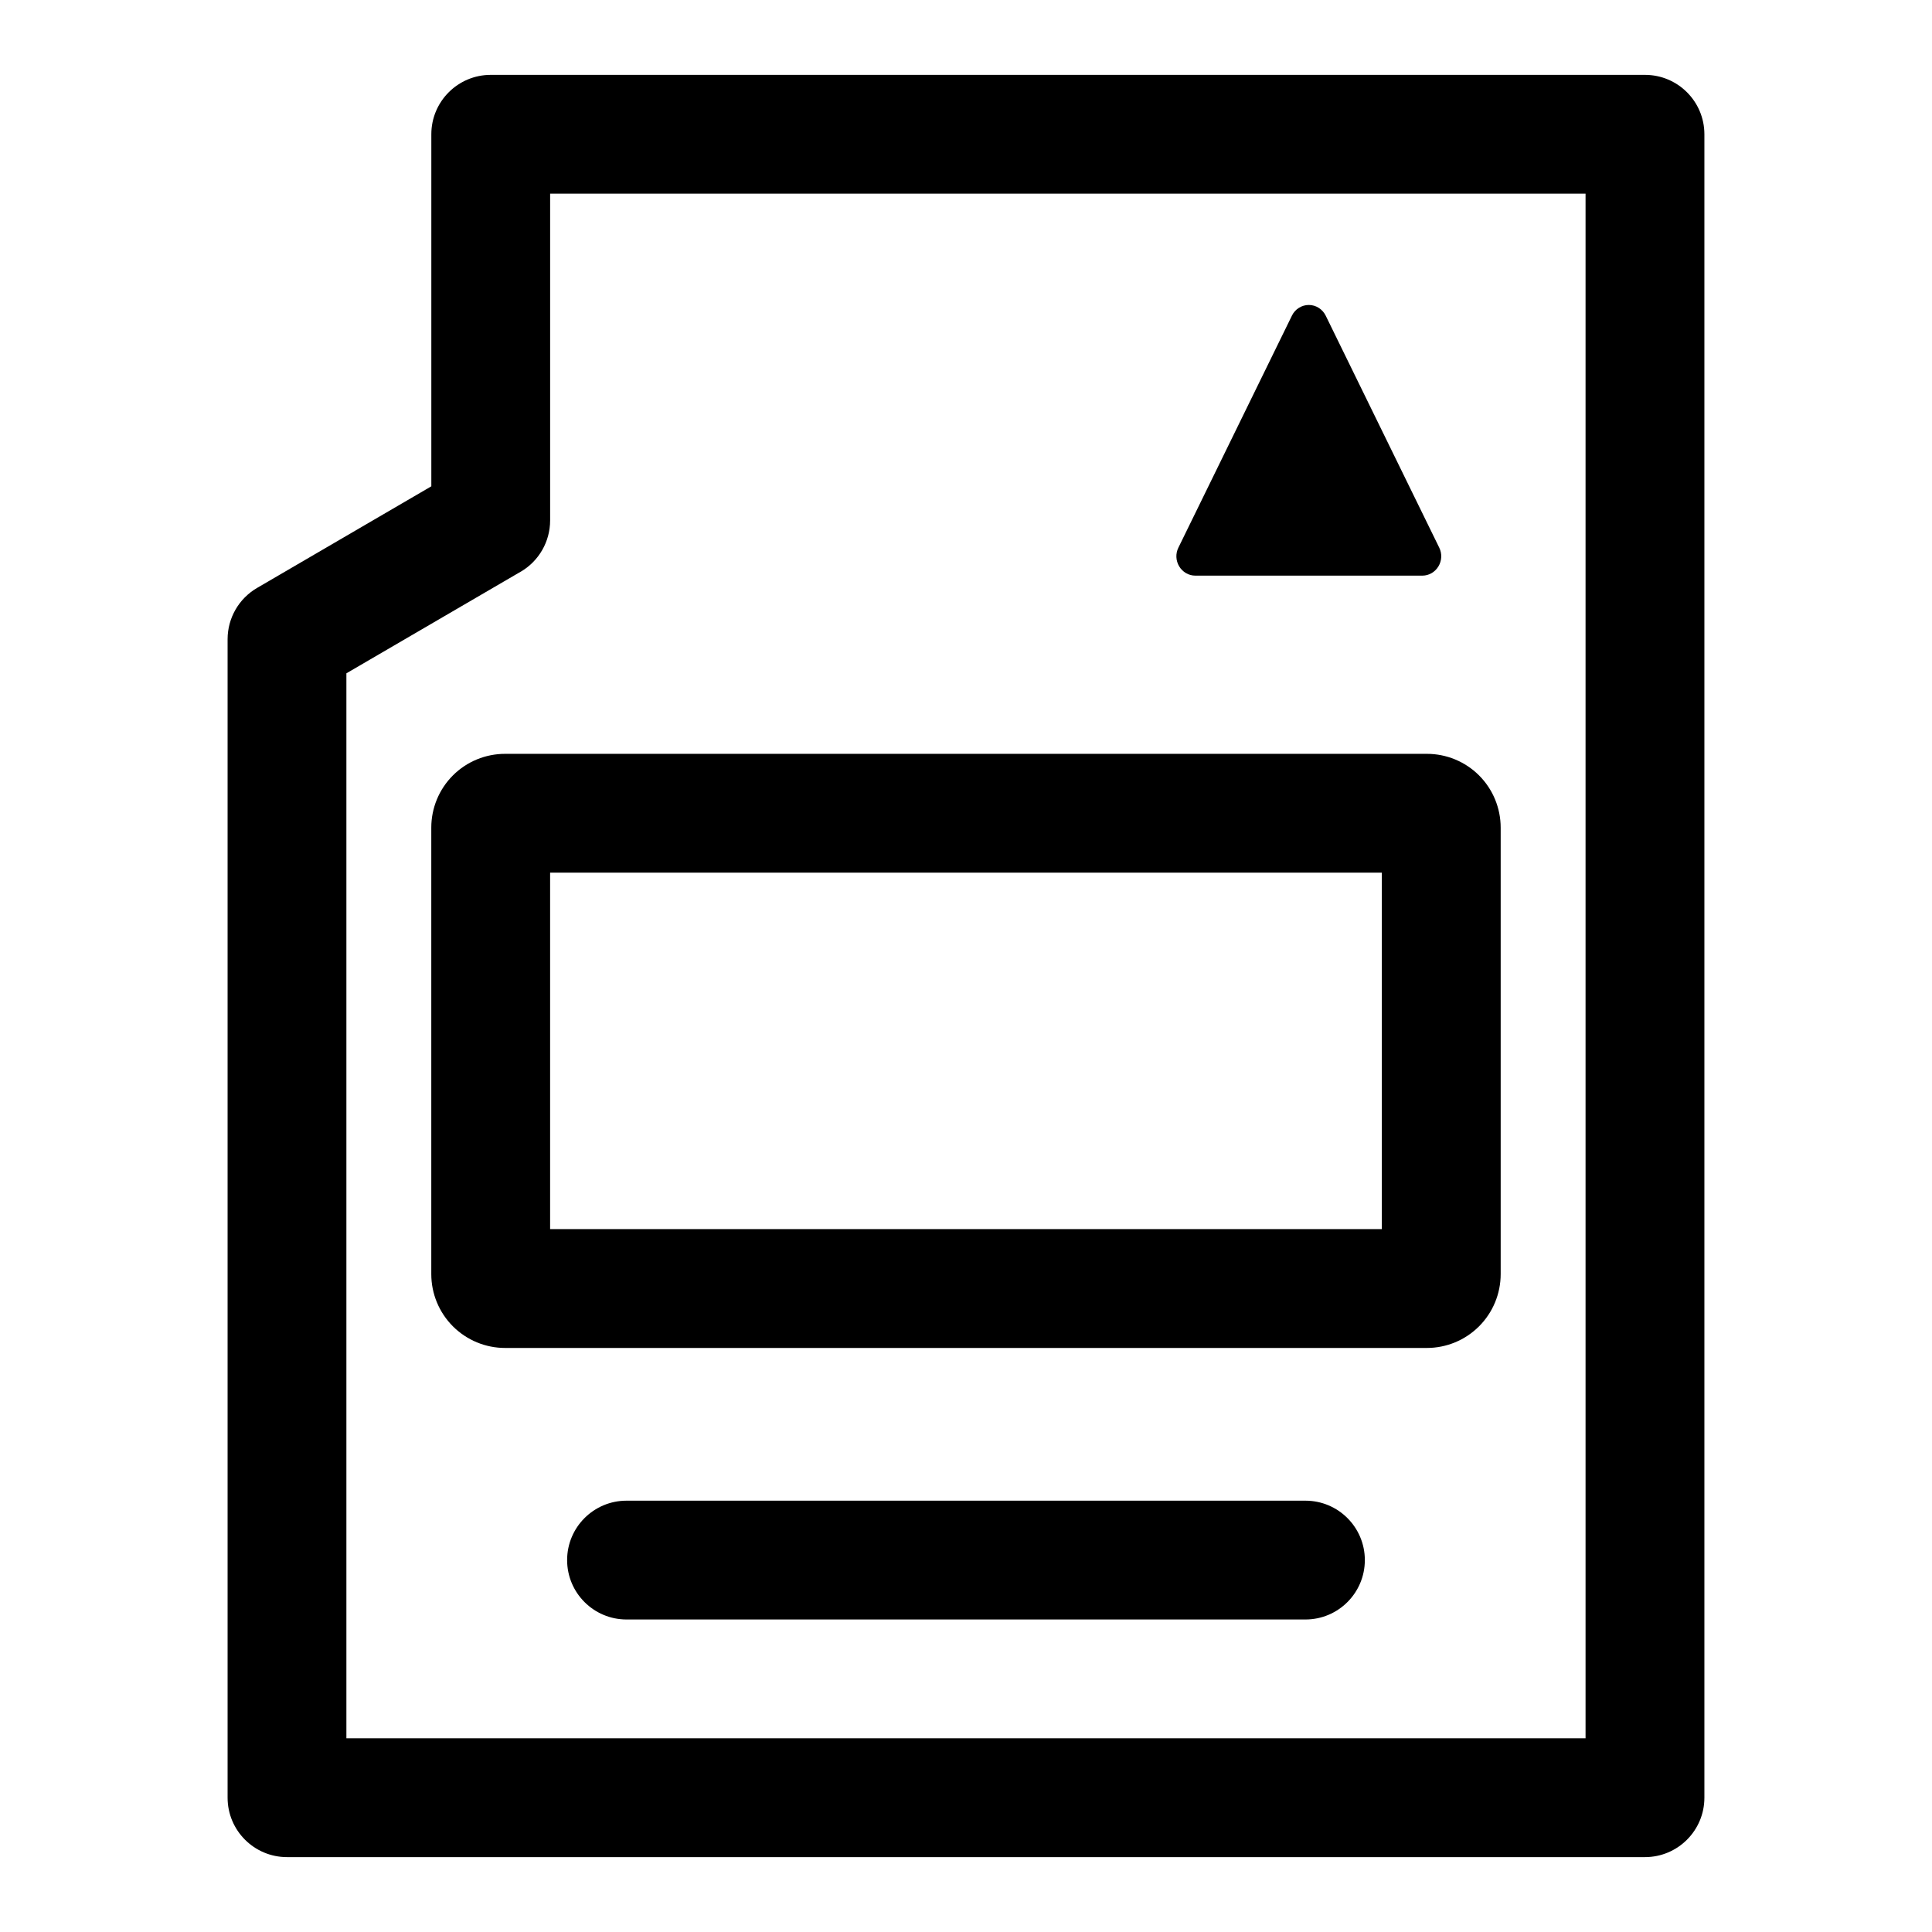
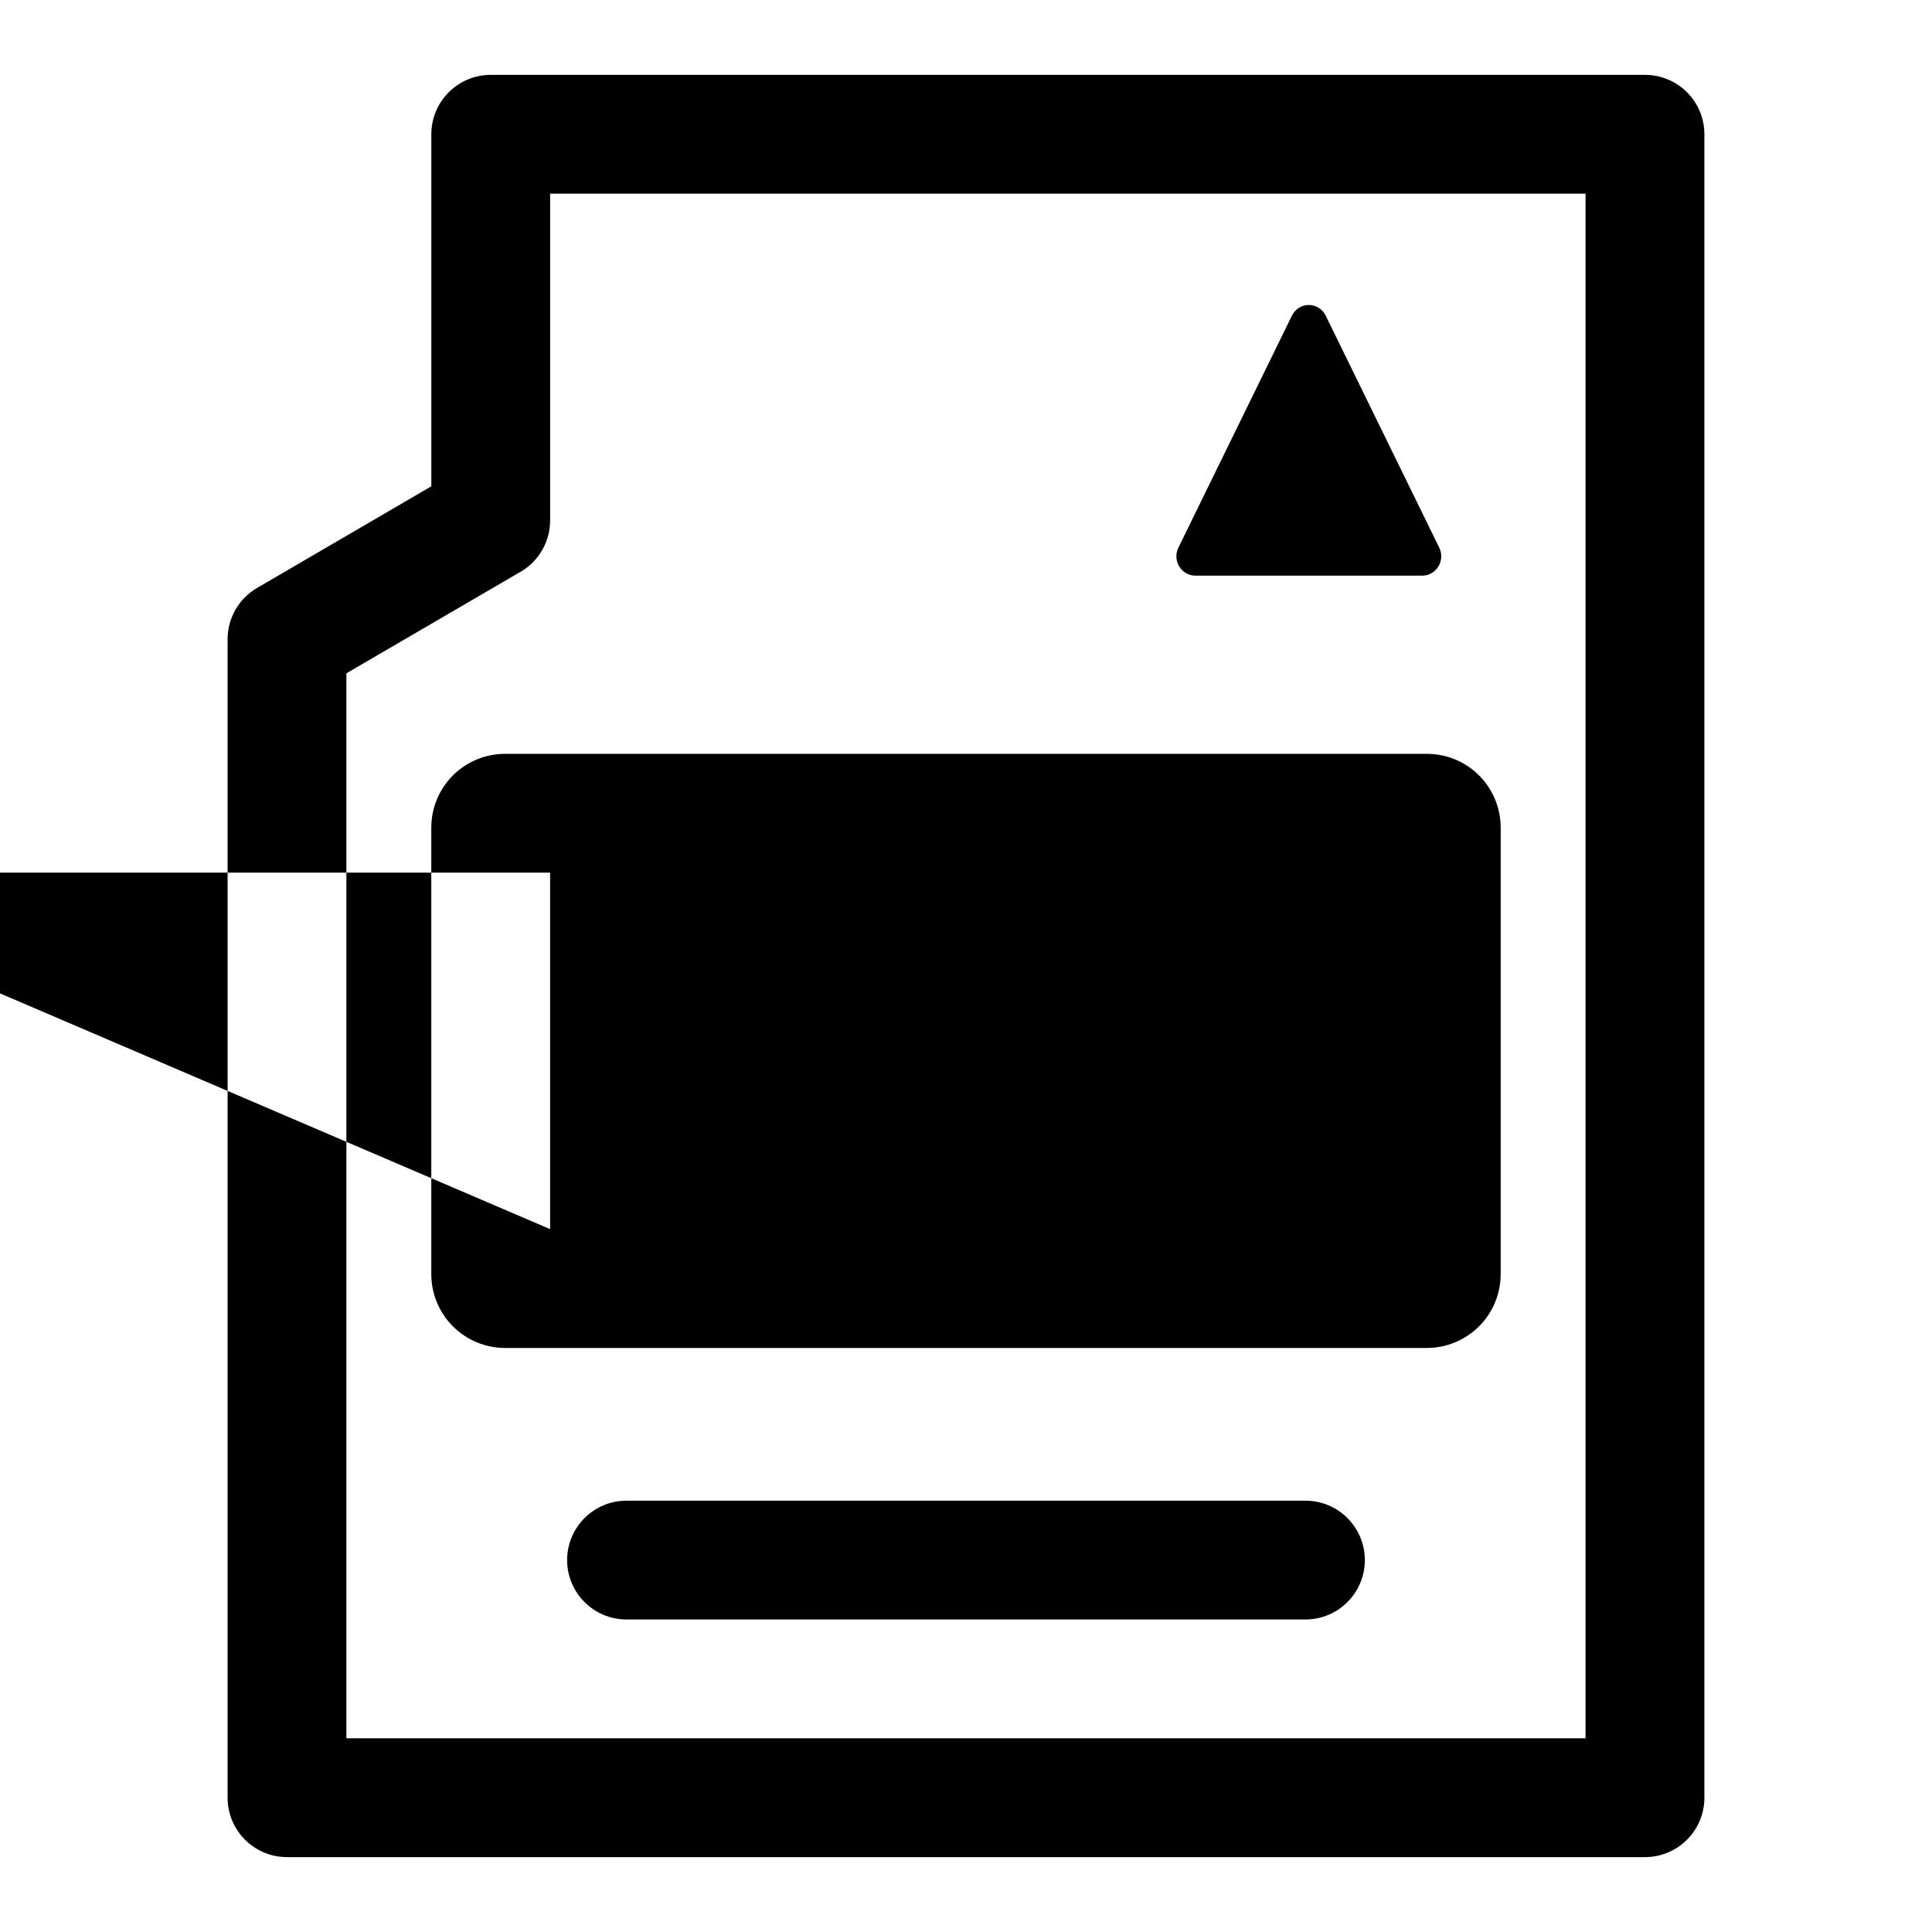
<svg xmlns="http://www.w3.org/2000/svg" fill="#000000" width="800px" height="800px" version="1.1" viewBox="144 144 512 512">
-   <path d="m258.3 272.88-46.16 26.922c-4.848 2.816-7.824 7.996-7.824 13.602v307.01c0 8.691 7.055 15.742 15.742 15.742h359.88c8.691 0 15.742-7.055 15.742-15.742v-440.83c0-8.691-7.055-15.742-15.742-15.742h-305.89c-8.691 0-15.742 7.055-15.742 15.742v93.301zm23.68 22.641c4.832-2.816 7.809-7.996 7.809-13.602v-86.594h274.4v409.34h-328.39v-282.23l46.176-26.922zm28.055 277.66h179.92c8.691 0 15.742-7.055 15.742-15.742 0-8.691-7.055-15.742-15.742-15.742h-179.92c-8.691 0-15.742 7.055-15.742 15.742 0 8.691 7.055 15.742 15.742 15.742zm231.66-209.85c0-5.195-2.062-10.172-5.731-13.84-3.668-3.668-8.645-5.715-13.824-5.715h-244.29c-5.18 0-10.156 2.047-13.824 5.715-3.668 3.668-5.731 8.645-5.731 13.84v118.32c0 5.195 2.062 10.172 5.731 13.84 3.668 3.668 8.645 5.731 13.824 5.731h244.29c5.18 0 10.156-2.062 13.824-5.731 3.668-3.668 5.731-8.645 5.731-13.84zm-251.91 106.4h220.42v-94.465h-220.42zm196.58-242.08c0.852-1.73 2.582-2.832 4.488-2.832 1.891 0 3.621 1.102 4.473 2.832l30.086 61.48c0.789 1.59 0.691 3.465-0.219 4.977-0.914 1.512-2.519 2.441-4.25 2.441h-60.172c-1.746 0-3.352-0.93-4.266-2.441-0.914-1.512-1.008-3.387-0.219-4.977l30.086-61.48z" fill-rule="evenodd" />
+   <path d="m258.3 272.88-46.16 26.922c-4.848 2.816-7.824 7.996-7.824 13.602v307.01c0 8.691 7.055 15.742 15.742 15.742h359.88c8.691 0 15.742-7.055 15.742-15.742v-440.83c0-8.691-7.055-15.742-15.742-15.742h-305.89c-8.691 0-15.742 7.055-15.742 15.742v93.301zm23.68 22.641c4.832-2.816 7.809-7.996 7.809-13.602v-86.594h274.4v409.34h-328.39v-282.23l46.176-26.922zm28.055 277.66h179.92c8.691 0 15.742-7.055 15.742-15.742 0-8.691-7.055-15.742-15.742-15.742h-179.92c-8.691 0-15.742 7.055-15.742 15.742 0 8.691 7.055 15.742 15.742 15.742zm231.66-209.85c0-5.195-2.062-10.172-5.731-13.84-3.668-3.668-8.645-5.715-13.824-5.715h-244.29c-5.18 0-10.156 2.047-13.824 5.715-3.668 3.668-5.731 8.645-5.731 13.84v118.32c0 5.195 2.062 10.172 5.731 13.84 3.668 3.668 8.645 5.731 13.824 5.731h244.29c5.18 0 10.156-2.062 13.824-5.731 3.668-3.668 5.731-8.645 5.731-13.84zm-251.91 106.4v-94.465h-220.42zm196.58-242.08c0.852-1.73 2.582-2.832 4.488-2.832 1.891 0 3.621 1.102 4.473 2.832l30.086 61.48c0.789 1.59 0.691 3.465-0.219 4.977-0.914 1.512-2.519 2.441-4.25 2.441h-60.172c-1.746 0-3.352-0.93-4.266-2.441-0.914-1.512-1.008-3.387-0.219-4.977l30.086-61.48z" fill-rule="evenodd" />
</svg>